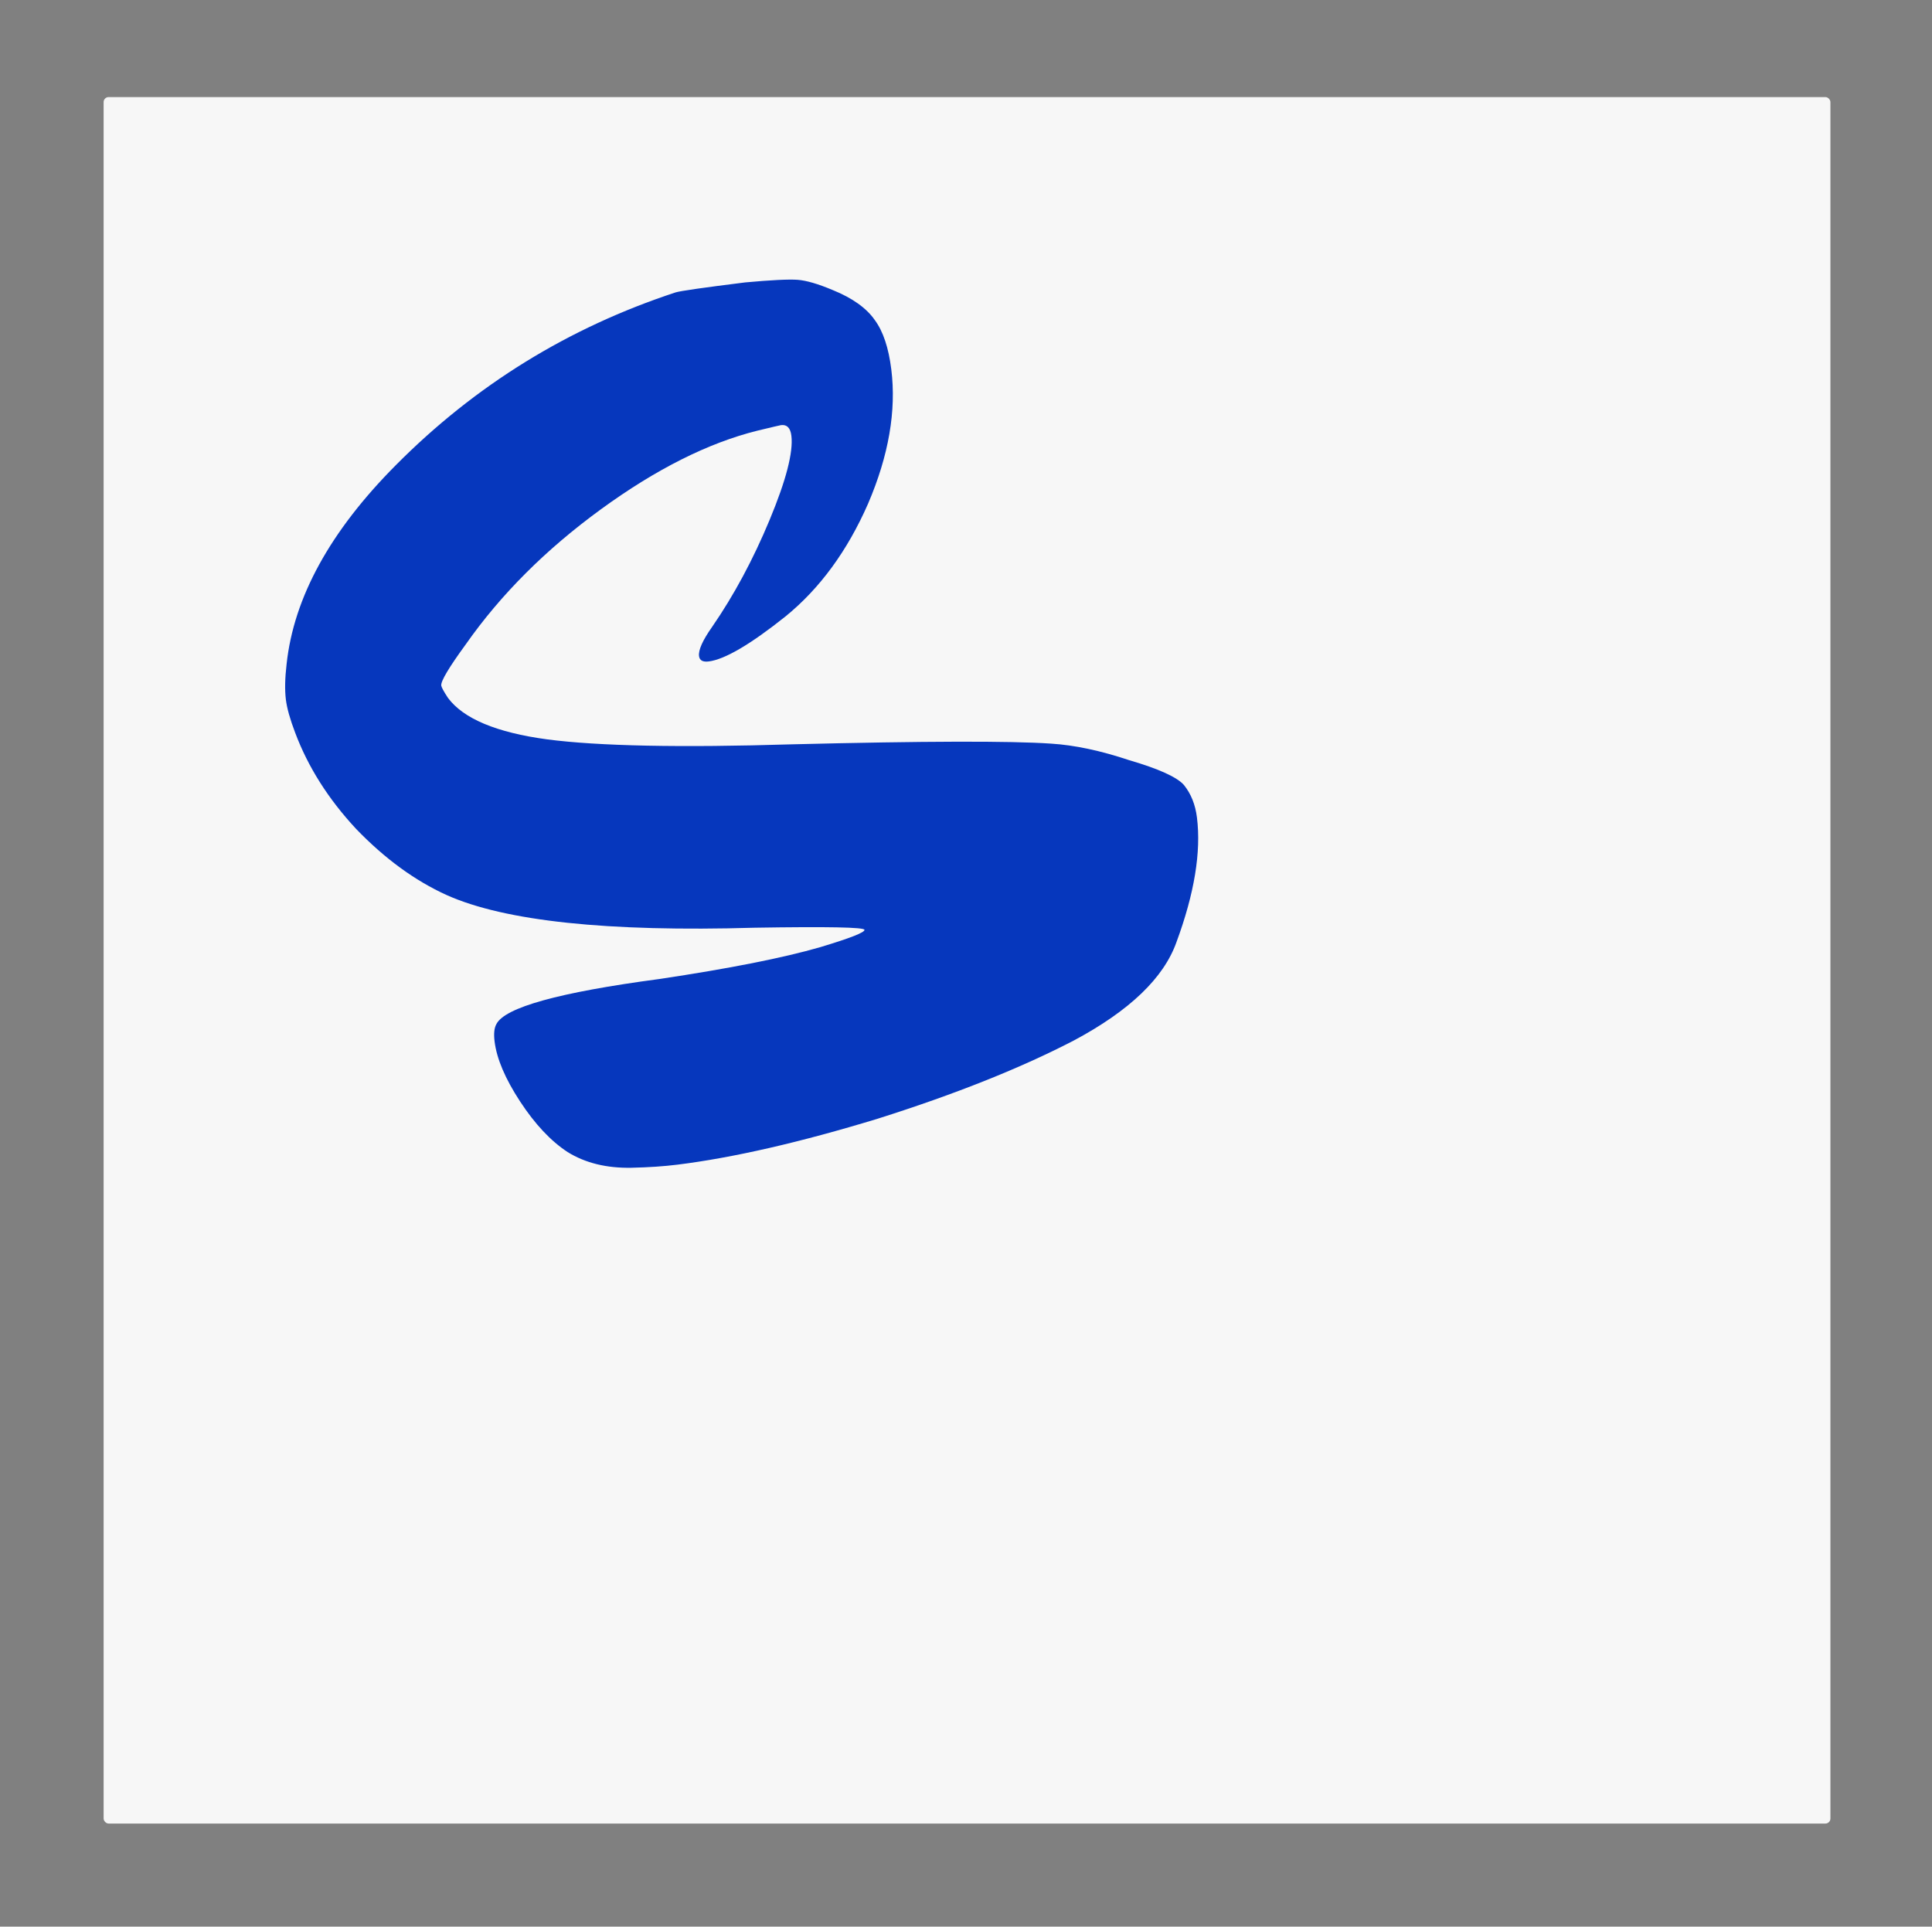
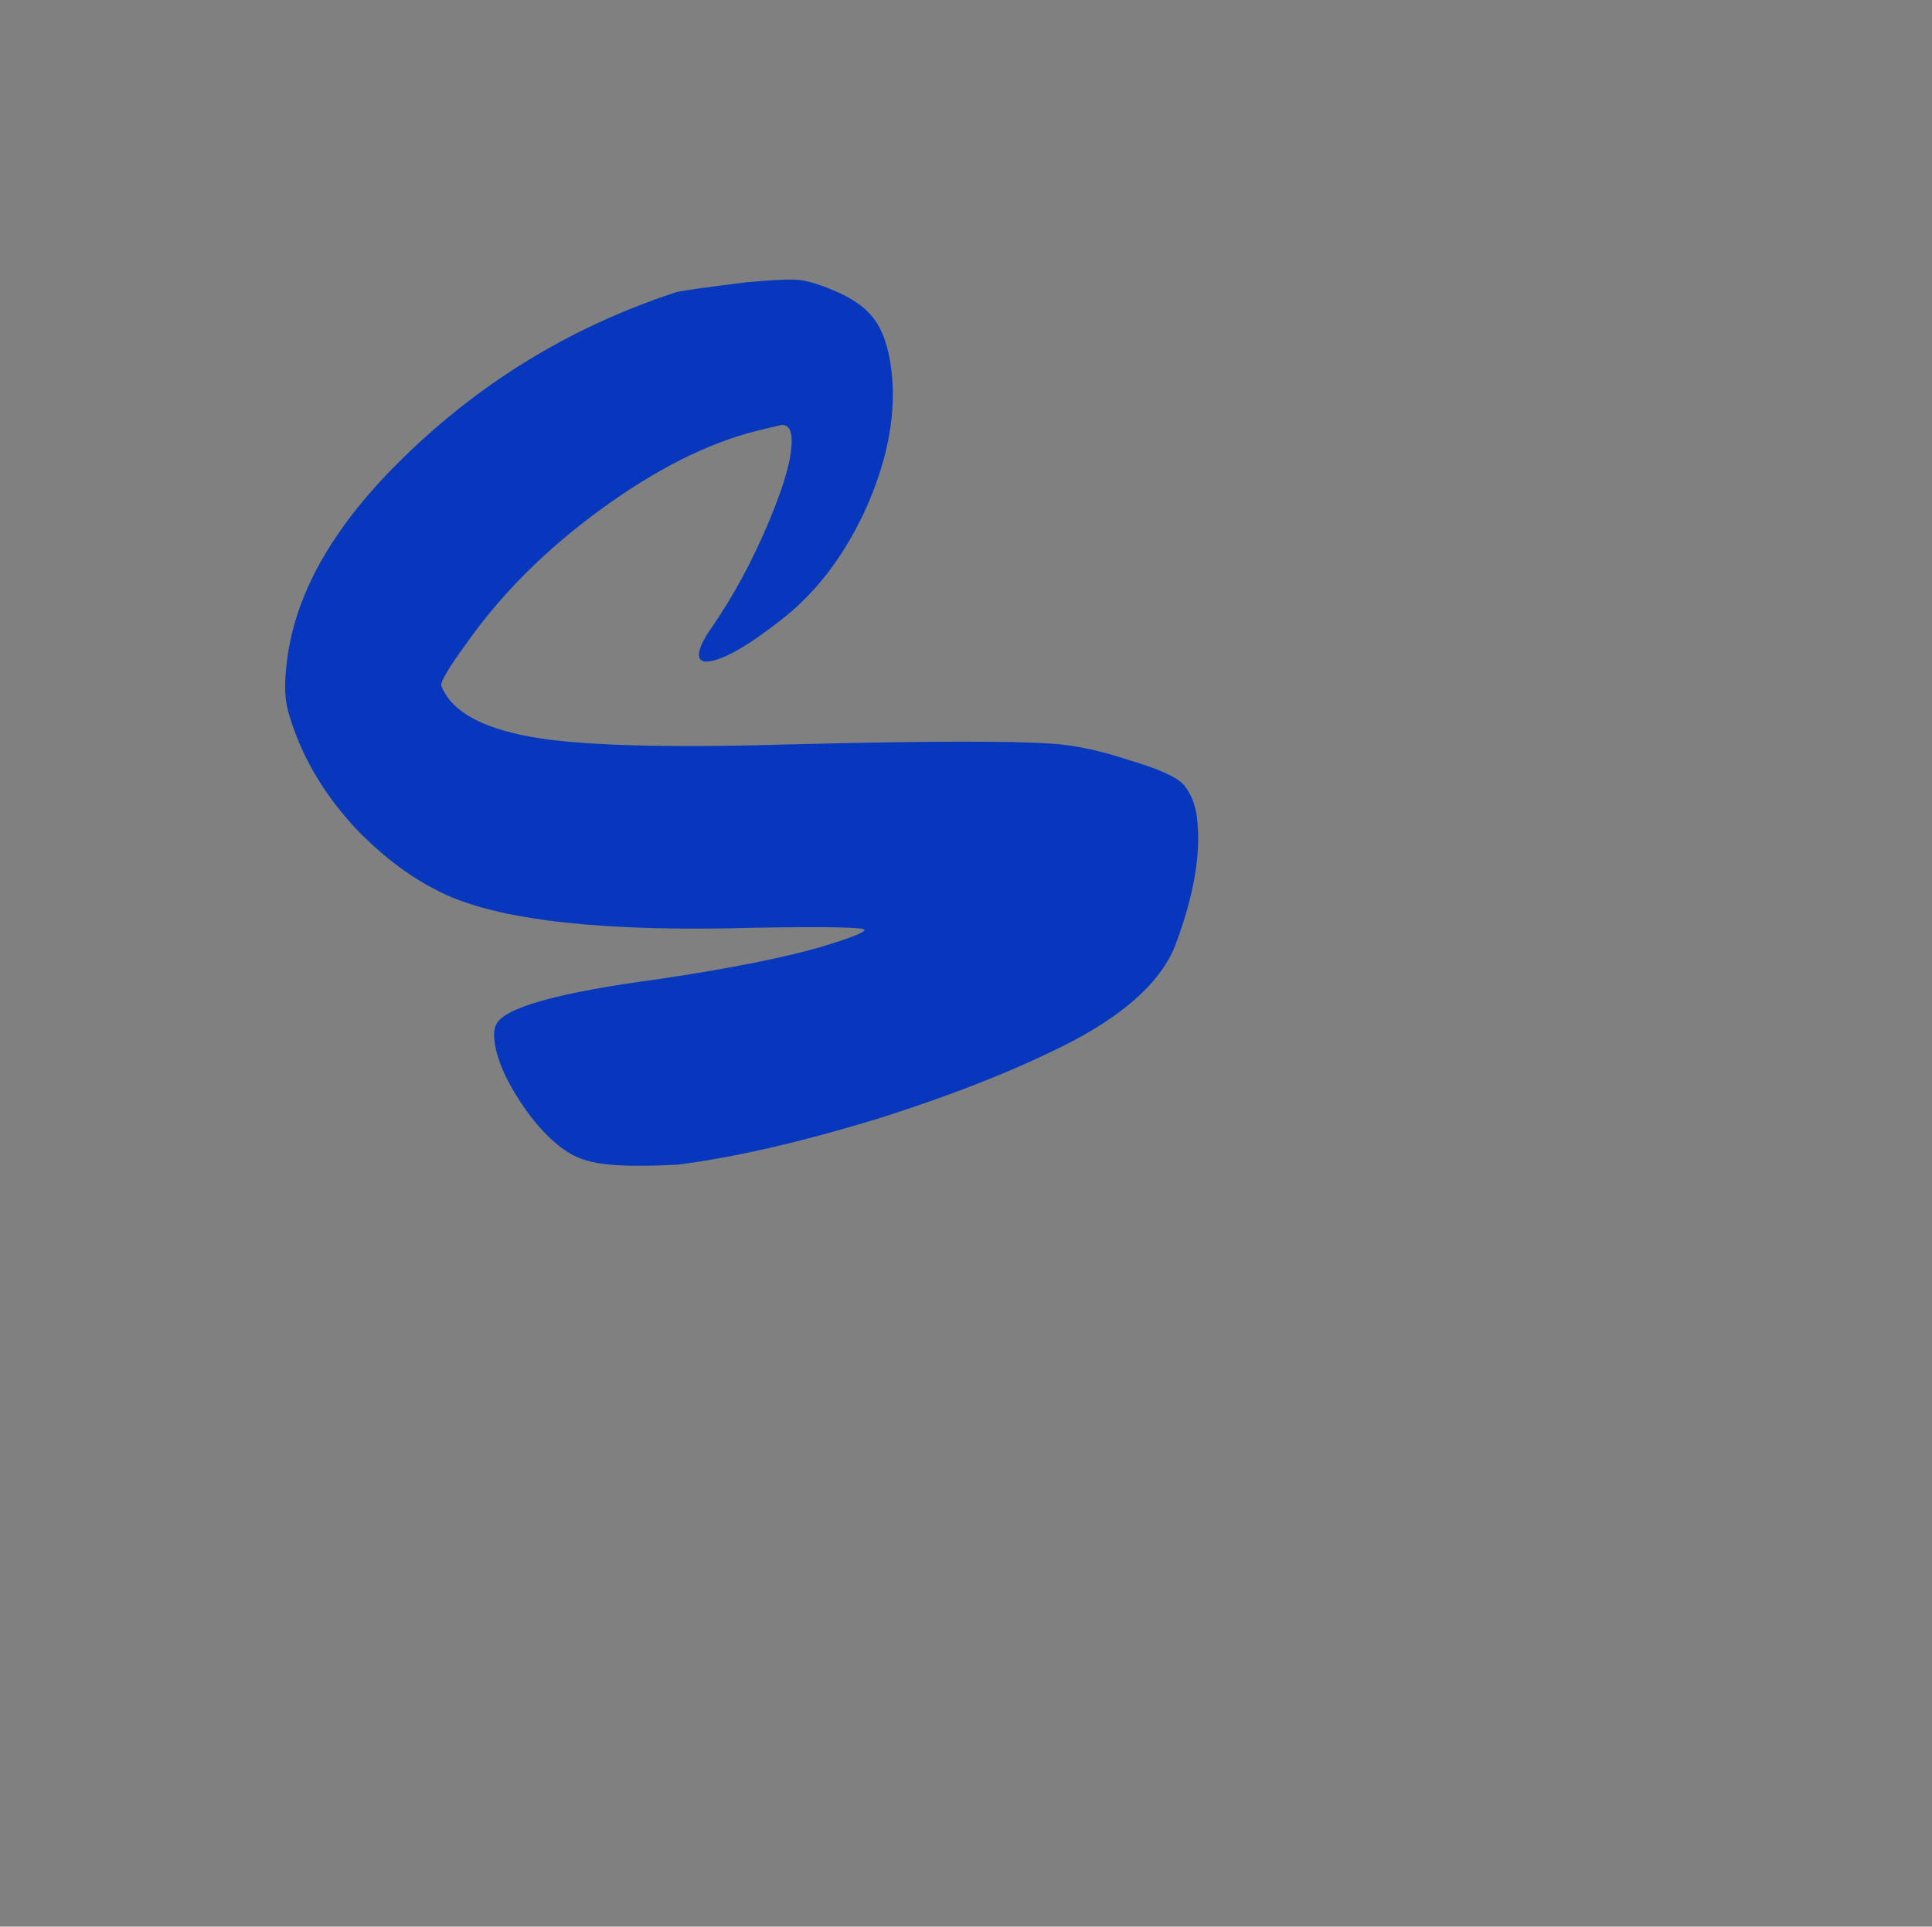
<svg xmlns="http://www.w3.org/2000/svg" width="386" height="385" viewBox="0 0 386 385" fill="none">
  <rect x="0" y="0" width="386" height="385" fill="#808080" stroke="none" />
  <mask id="mask0_645_7754" style="mask-type:alpha" maskUnits="userSpaceOnUse" x="0" y="0" width="386" height="385">
    <rect width="386" height="385" fill="#D9D9D9" />
  </mask>
  <g mask="url(#mask0_645_7754)">
-     <rect x="20.703" y="19.4" width="345" height="345" rx="1" fill="#F7F7F7" />
-     <path d="M134.988 58.427C135.98 58.128 140.615 57.464 148.892 56.433C154.151 55.954 157.646 55.781 159.378 55.916C161.11 56.05 163.424 56.725 166.32 57.94C170.294 59.546 173.118 61.557 174.791 63.975C176.443 66.22 177.537 69.497 178.074 73.807C179.104 82.081 177.558 91.026 173.438 100.642C169.295 110.085 163.798 117.597 156.944 123.176C149.922 128.777 144.806 131.777 141.596 132.177C140.414 132.324 139.769 131.967 139.662 131.105C139.512 129.898 140.384 127.951 142.28 125.265C146.639 118.945 150.469 111.816 153.77 103.878C157.07 95.94 158.516 90.333 158.109 87.058C157.916 85.507 157.228 84.805 156.045 84.952C155.876 84.973 154.293 85.345 151.295 86.068C141.479 88.516 131.066 93.751 120.057 101.773C109.047 109.796 100.046 118.794 93.054 128.767C89.683 133.388 88.052 136.129 88.159 136.991C88.202 137.336 88.647 138.156 89.495 139.451C92.587 143.617 99.192 146.383 109.312 147.749C119.601 149.094 135.938 149.424 158.325 148.737C184.662 148.084 201.896 148.039 210.029 148.602C214.697 148.896 219.895 150 225.623 151.913C231.498 153.632 235.134 155.28 236.531 156.856C237.949 158.605 238.82 160.773 239.142 163.359C240 170.254 238.633 178.564 235.04 188.289C232.499 195.432 225.679 201.971 214.581 207.904C203.947 213.429 190.873 218.645 175.359 223.552C159.823 228.287 146.48 231.349 135.331 232.737C132.628 233.073 129.566 233.279 126.145 233.355C121.182 233.448 116.934 232.401 113.403 230.215C110.04 228.008 106.876 224.638 103.91 220.106C100.944 215.574 99.247 211.584 98.817 208.136C98.624 206.585 98.738 205.433 99.159 204.68C100.8 201.325 111.661 198.31 131.742 195.635C145.72 193.544 156.434 191.423 163.886 189.27C169.838 187.478 172.782 186.324 172.718 185.807C172.654 185.29 165.346 185.149 150.794 185.386C121.395 186.245 100.882 184.072 89.255 178.867C82.892 175.983 76.854 171.571 71.139 165.63C65.594 159.669 61.537 153.259 58.968 146.402C57.949 143.728 57.332 141.529 57.117 139.805C56.881 137.909 56.929 135.54 57.261 132.698C58.693 119.391 65.964 106.144 79.075 92.959C94.927 76.981 113.564 65.47 134.988 58.427Z" fill="#0637BD" />
+     <path d="M134.988 58.427C135.98 58.128 140.615 57.464 148.892 56.433C154.151 55.954 157.646 55.781 159.378 55.916C161.11 56.05 163.424 56.725 166.32 57.94C170.294 59.546 173.118 61.557 174.791 63.975C176.443 66.22 177.537 69.497 178.074 73.807C179.104 82.081 177.558 91.026 173.438 100.642C169.295 110.085 163.798 117.597 156.944 123.176C149.922 128.777 144.806 131.777 141.596 132.177C140.414 132.324 139.769 131.967 139.662 131.105C139.512 129.898 140.384 127.951 142.28 125.265C146.639 118.945 150.469 111.816 153.77 103.878C157.07 95.94 158.516 90.333 158.109 87.058C157.916 85.507 157.228 84.805 156.045 84.952C155.876 84.973 154.293 85.345 151.295 86.068C141.479 88.516 131.066 93.751 120.057 101.773C109.047 109.796 100.046 118.794 93.054 128.767C89.683 133.388 88.052 136.129 88.159 136.991C88.202 137.336 88.647 138.156 89.495 139.451C92.587 143.617 99.192 146.383 109.312 147.749C119.601 149.094 135.938 149.424 158.325 148.737C184.662 148.084 201.896 148.039 210.029 148.602C214.697 148.896 219.895 150 225.623 151.913C231.498 153.632 235.134 155.28 236.531 156.856C237.949 158.605 238.82 160.773 239.142 163.359C240 170.254 238.633 178.564 235.04 188.289C232.499 195.432 225.679 201.971 214.581 207.904C203.947 213.429 190.873 218.645 175.359 223.552C159.823 228.287 146.48 231.349 135.331 232.737C121.182 233.448 116.934 232.401 113.403 230.215C110.04 228.008 106.876 224.638 103.91 220.106C100.944 215.574 99.247 211.584 98.817 208.136C98.624 206.585 98.738 205.433 99.159 204.68C100.8 201.325 111.661 198.31 131.742 195.635C145.72 193.544 156.434 191.423 163.886 189.27C169.838 187.478 172.782 186.324 172.718 185.807C172.654 185.29 165.346 185.149 150.794 185.386C121.395 186.245 100.882 184.072 89.255 178.867C82.892 175.983 76.854 171.571 71.139 165.63C65.594 159.669 61.537 153.259 58.968 146.402C57.949 143.728 57.332 141.529 57.117 139.805C56.881 137.909 56.929 135.54 57.261 132.698C58.693 119.391 65.964 106.144 79.075 92.959C94.927 76.981 113.564 65.47 134.988 58.427Z" fill="#0637BD" />
  </g>
</svg>